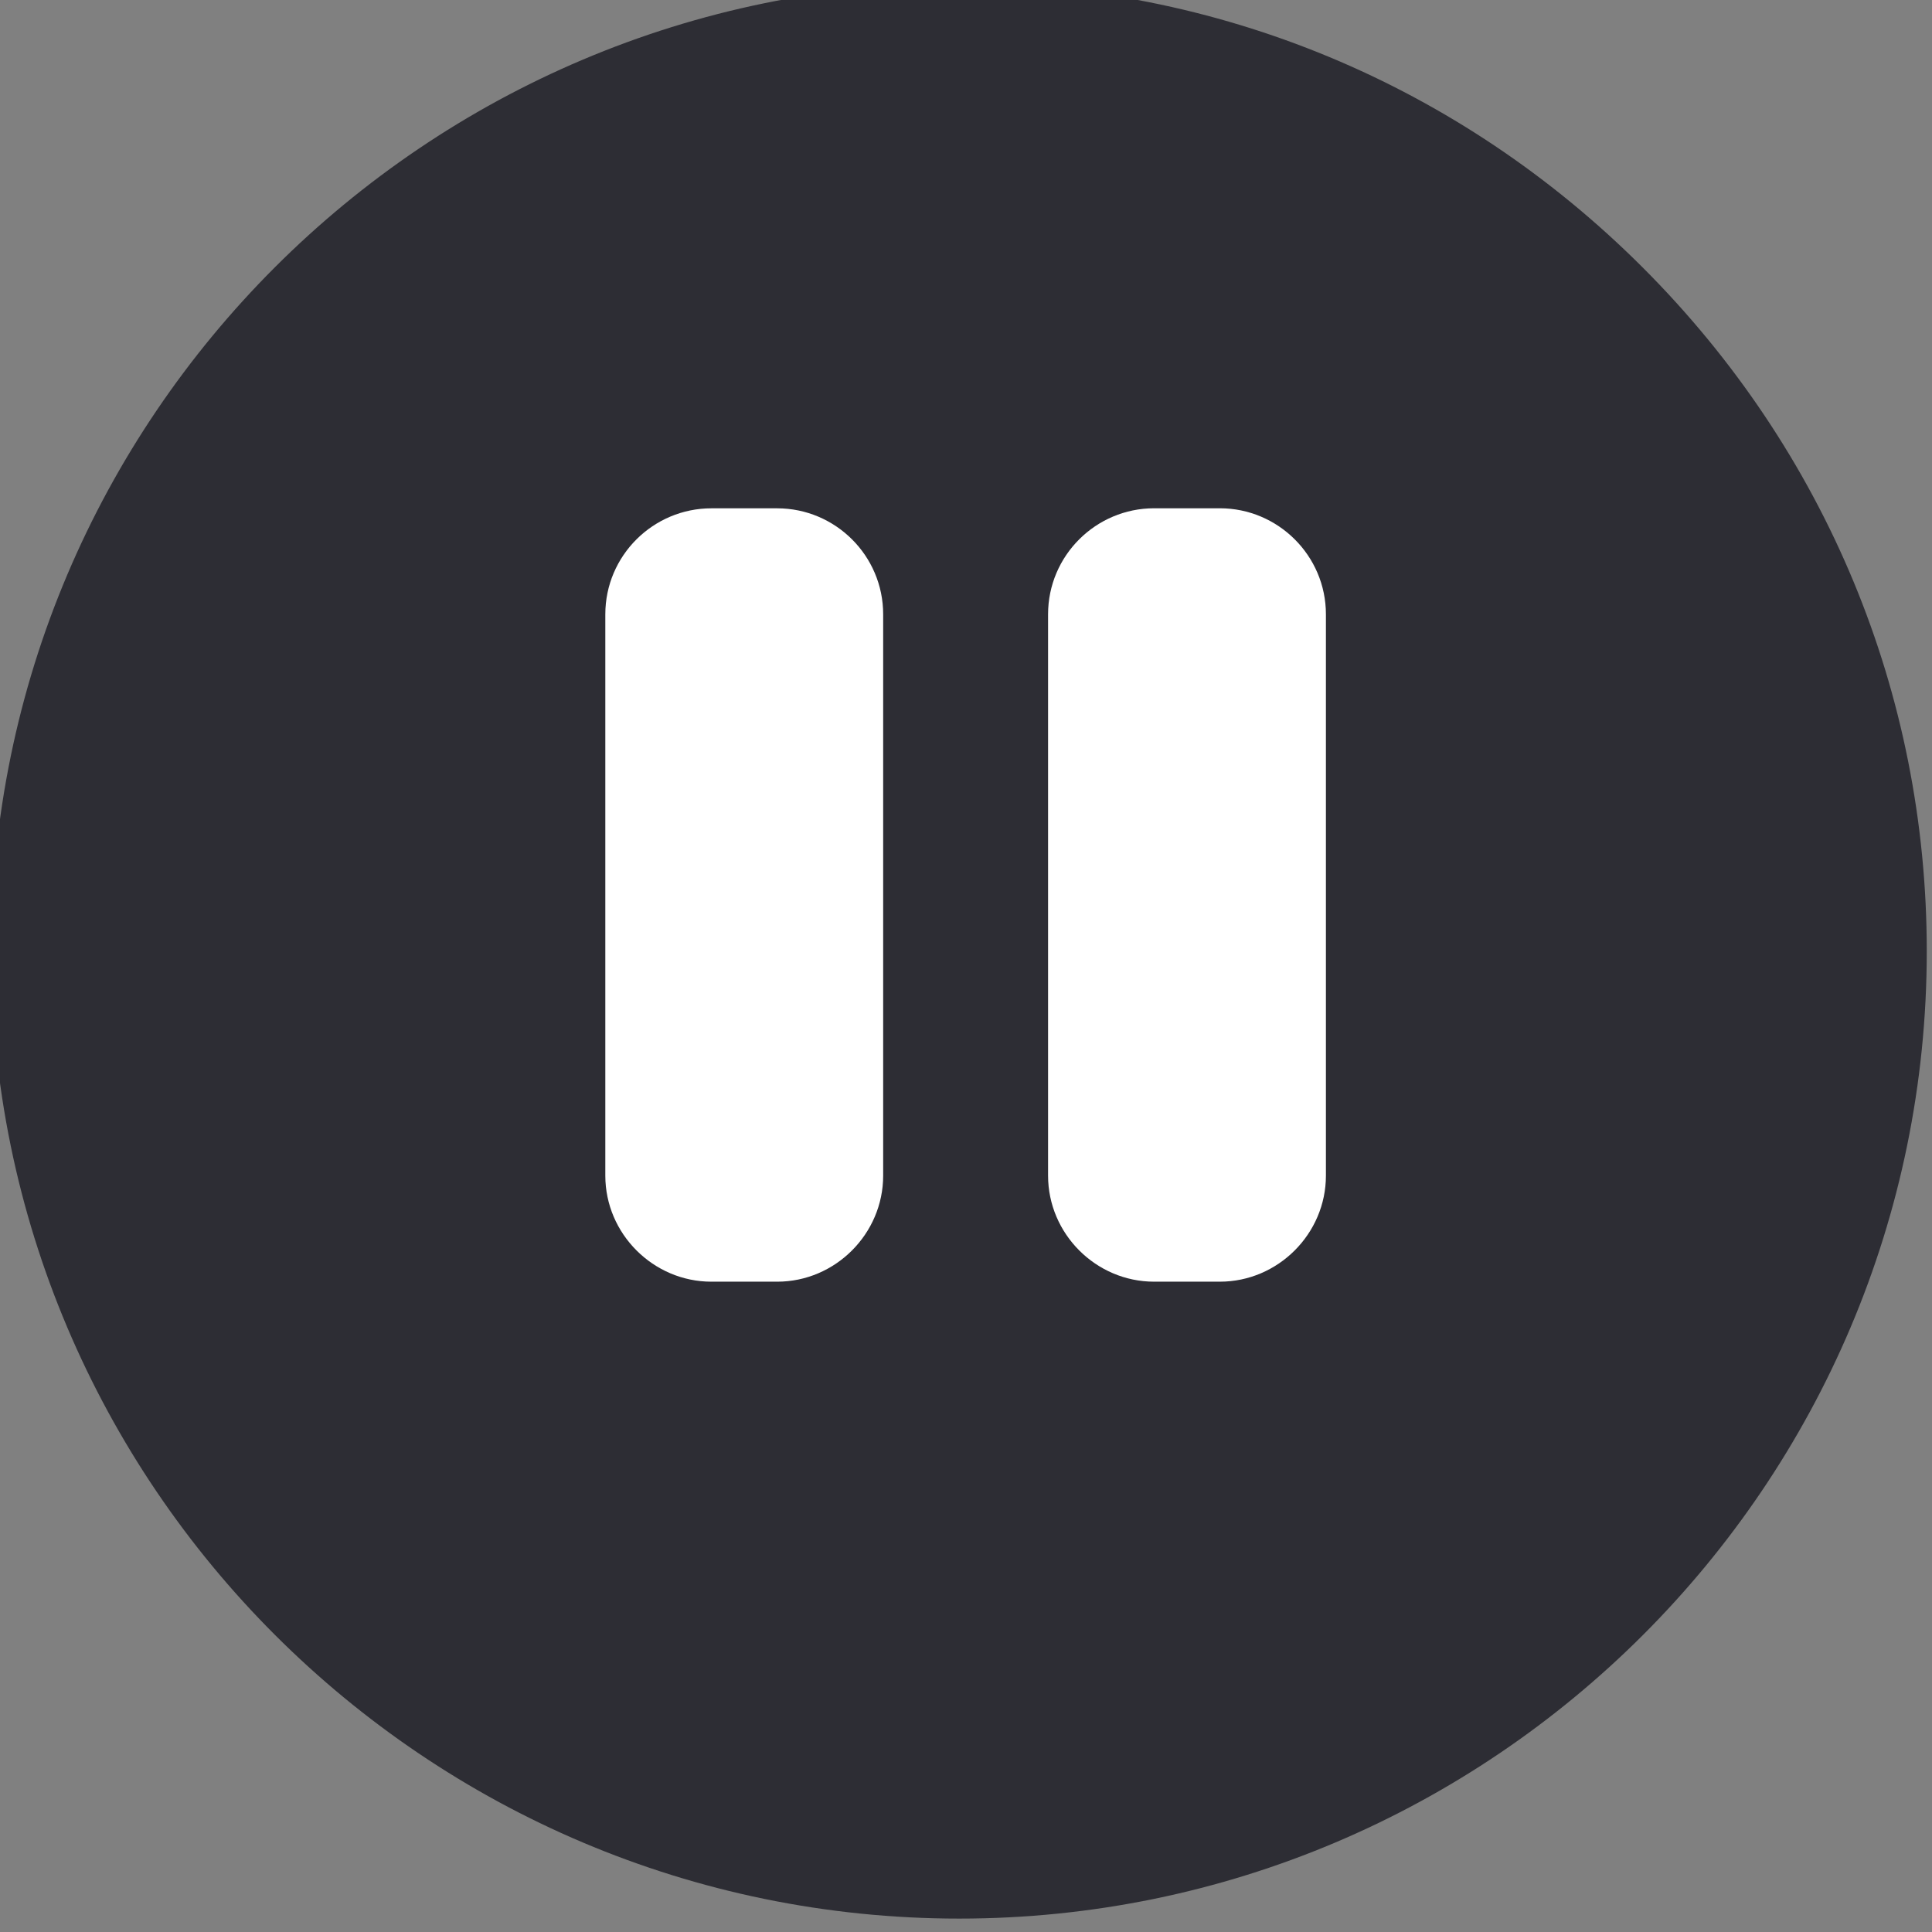
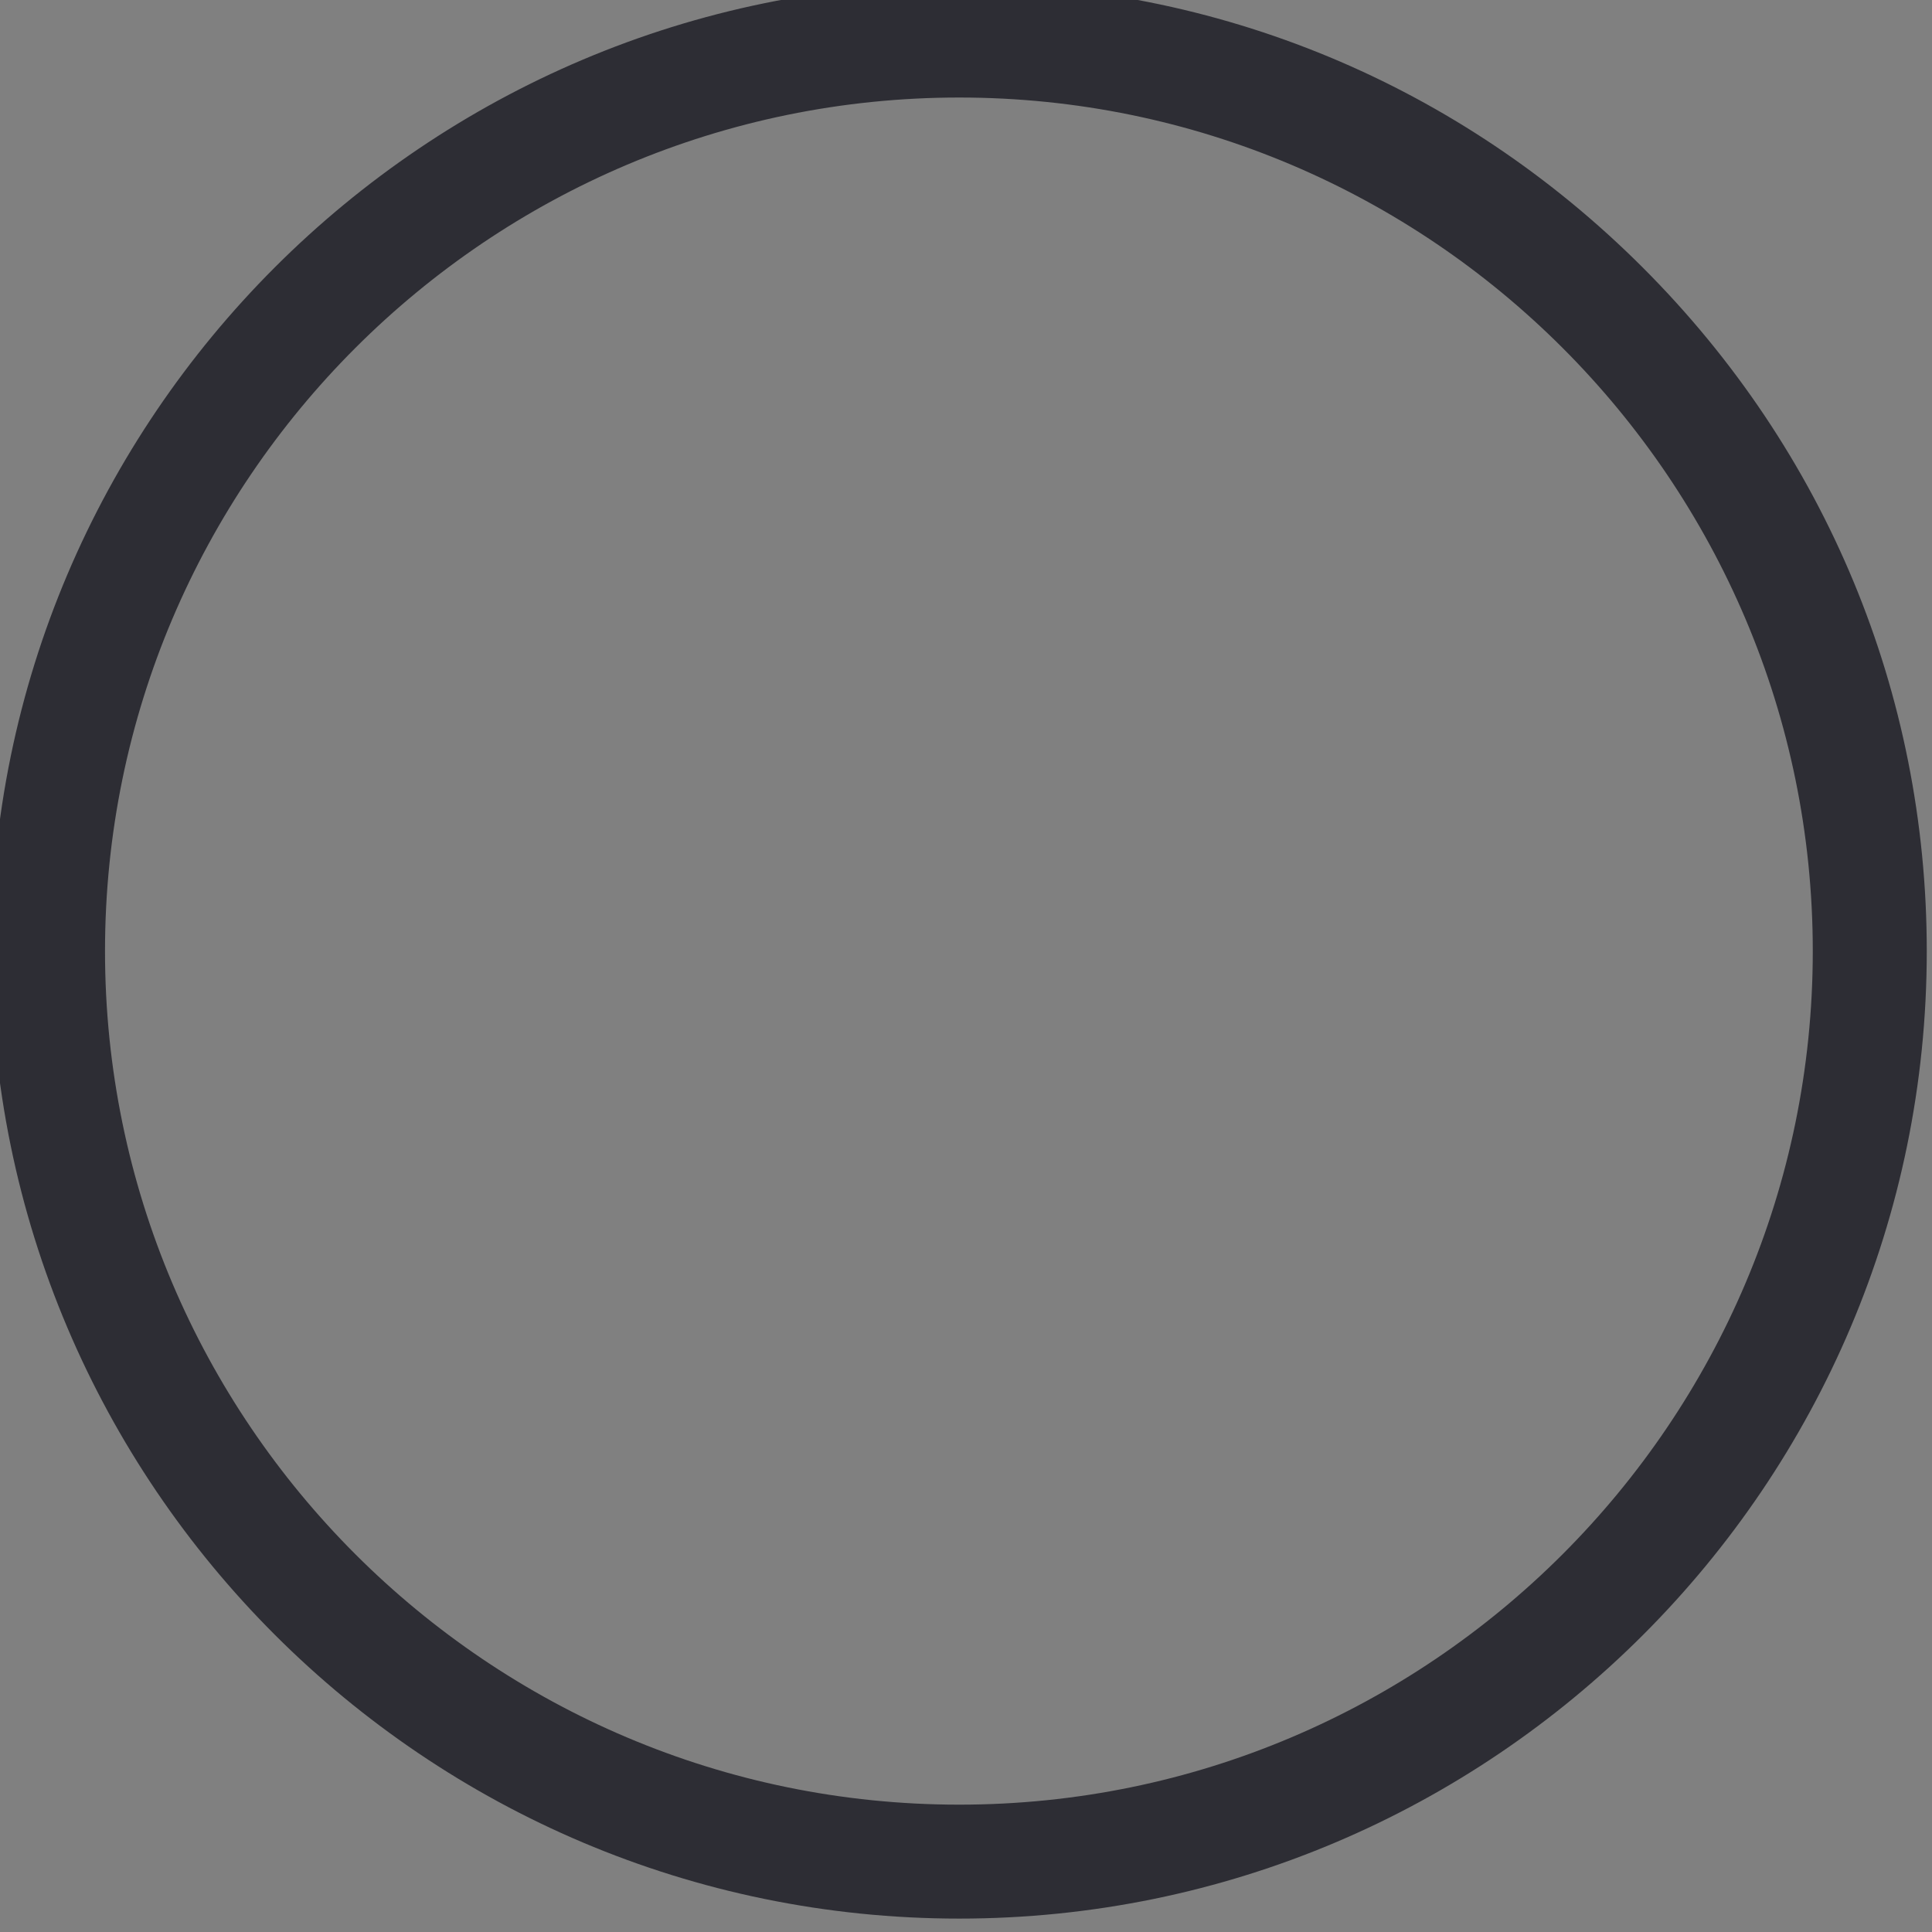
<svg xmlns="http://www.w3.org/2000/svg" version="1.1" id="Layer_1" x="0px" y="0px" width="48px" height="48px" viewBox="0 0 48 48" enable-background="new 0 0 48 48" xml:space="preserve">
  <rect x="0" y="0" width="48" height="48" fill="#808080" stroke="none" />
  <g>
    <g>
-       <path fill-rule="evenodd" clip-rule="evenodd" fill="#2D2D34" d="M23.832,46.251c12.454,0,22.622-10.151,22.622-22.622    c0-12.454-10.168-22.622-22.622-22.622c-12.47,0-22.639,10.168-22.639,22.622C1.193,36.1,11.362,46.251,23.832,46.251    L23.832,46.251z" />
      <path fill="#2D2D34" d="M23.832,47.667c-13.263,0-24.055-10.783-24.055-24.038S10.569-0.409,23.832-0.409    c6.401,0,12.432,2.506,16.982,7.056c4.55,4.55,7.056,10.581,7.056,16.982C47.87,36.884,37.087,47.667,23.832,47.667z     M23.832,2.423c-11.702,0-21.223,9.513-21.223,21.206c0,11.694,9.521,21.207,21.223,21.207c11.692,0,21.206-9.513,21.206-21.207    C45.038,11.936,35.524,2.423,23.832,2.423z" />
    </g>
-     <path fill-rule="evenodd" clip-rule="evenodd" fill="#FFFFFF" d="M17.674,12.629h1.635c1.443,0,2.633,1.174,2.633,2.634v13.946   c0,1.444-1.189,2.634-2.633,2.634h-1.635c-1.443,0-2.635-1.189-2.635-2.634V15.263C15.039,13.803,16.23,12.629,17.674,12.629   L17.674,12.629z" />
-     <path fill-rule="evenodd" clip-rule="evenodd" fill="#FFFFFF" d="M28.673,12.628h1.634c1.443,0,2.635,1.175,2.635,2.635v13.945   c0,1.445-1.191,2.635-2.635,2.635h-1.634c-1.444,0-2.634-1.189-2.634-2.635V15.263C26.039,13.803,27.229,12.628,28.673,12.628   L28.673,12.628z" />
  </g>
</svg>